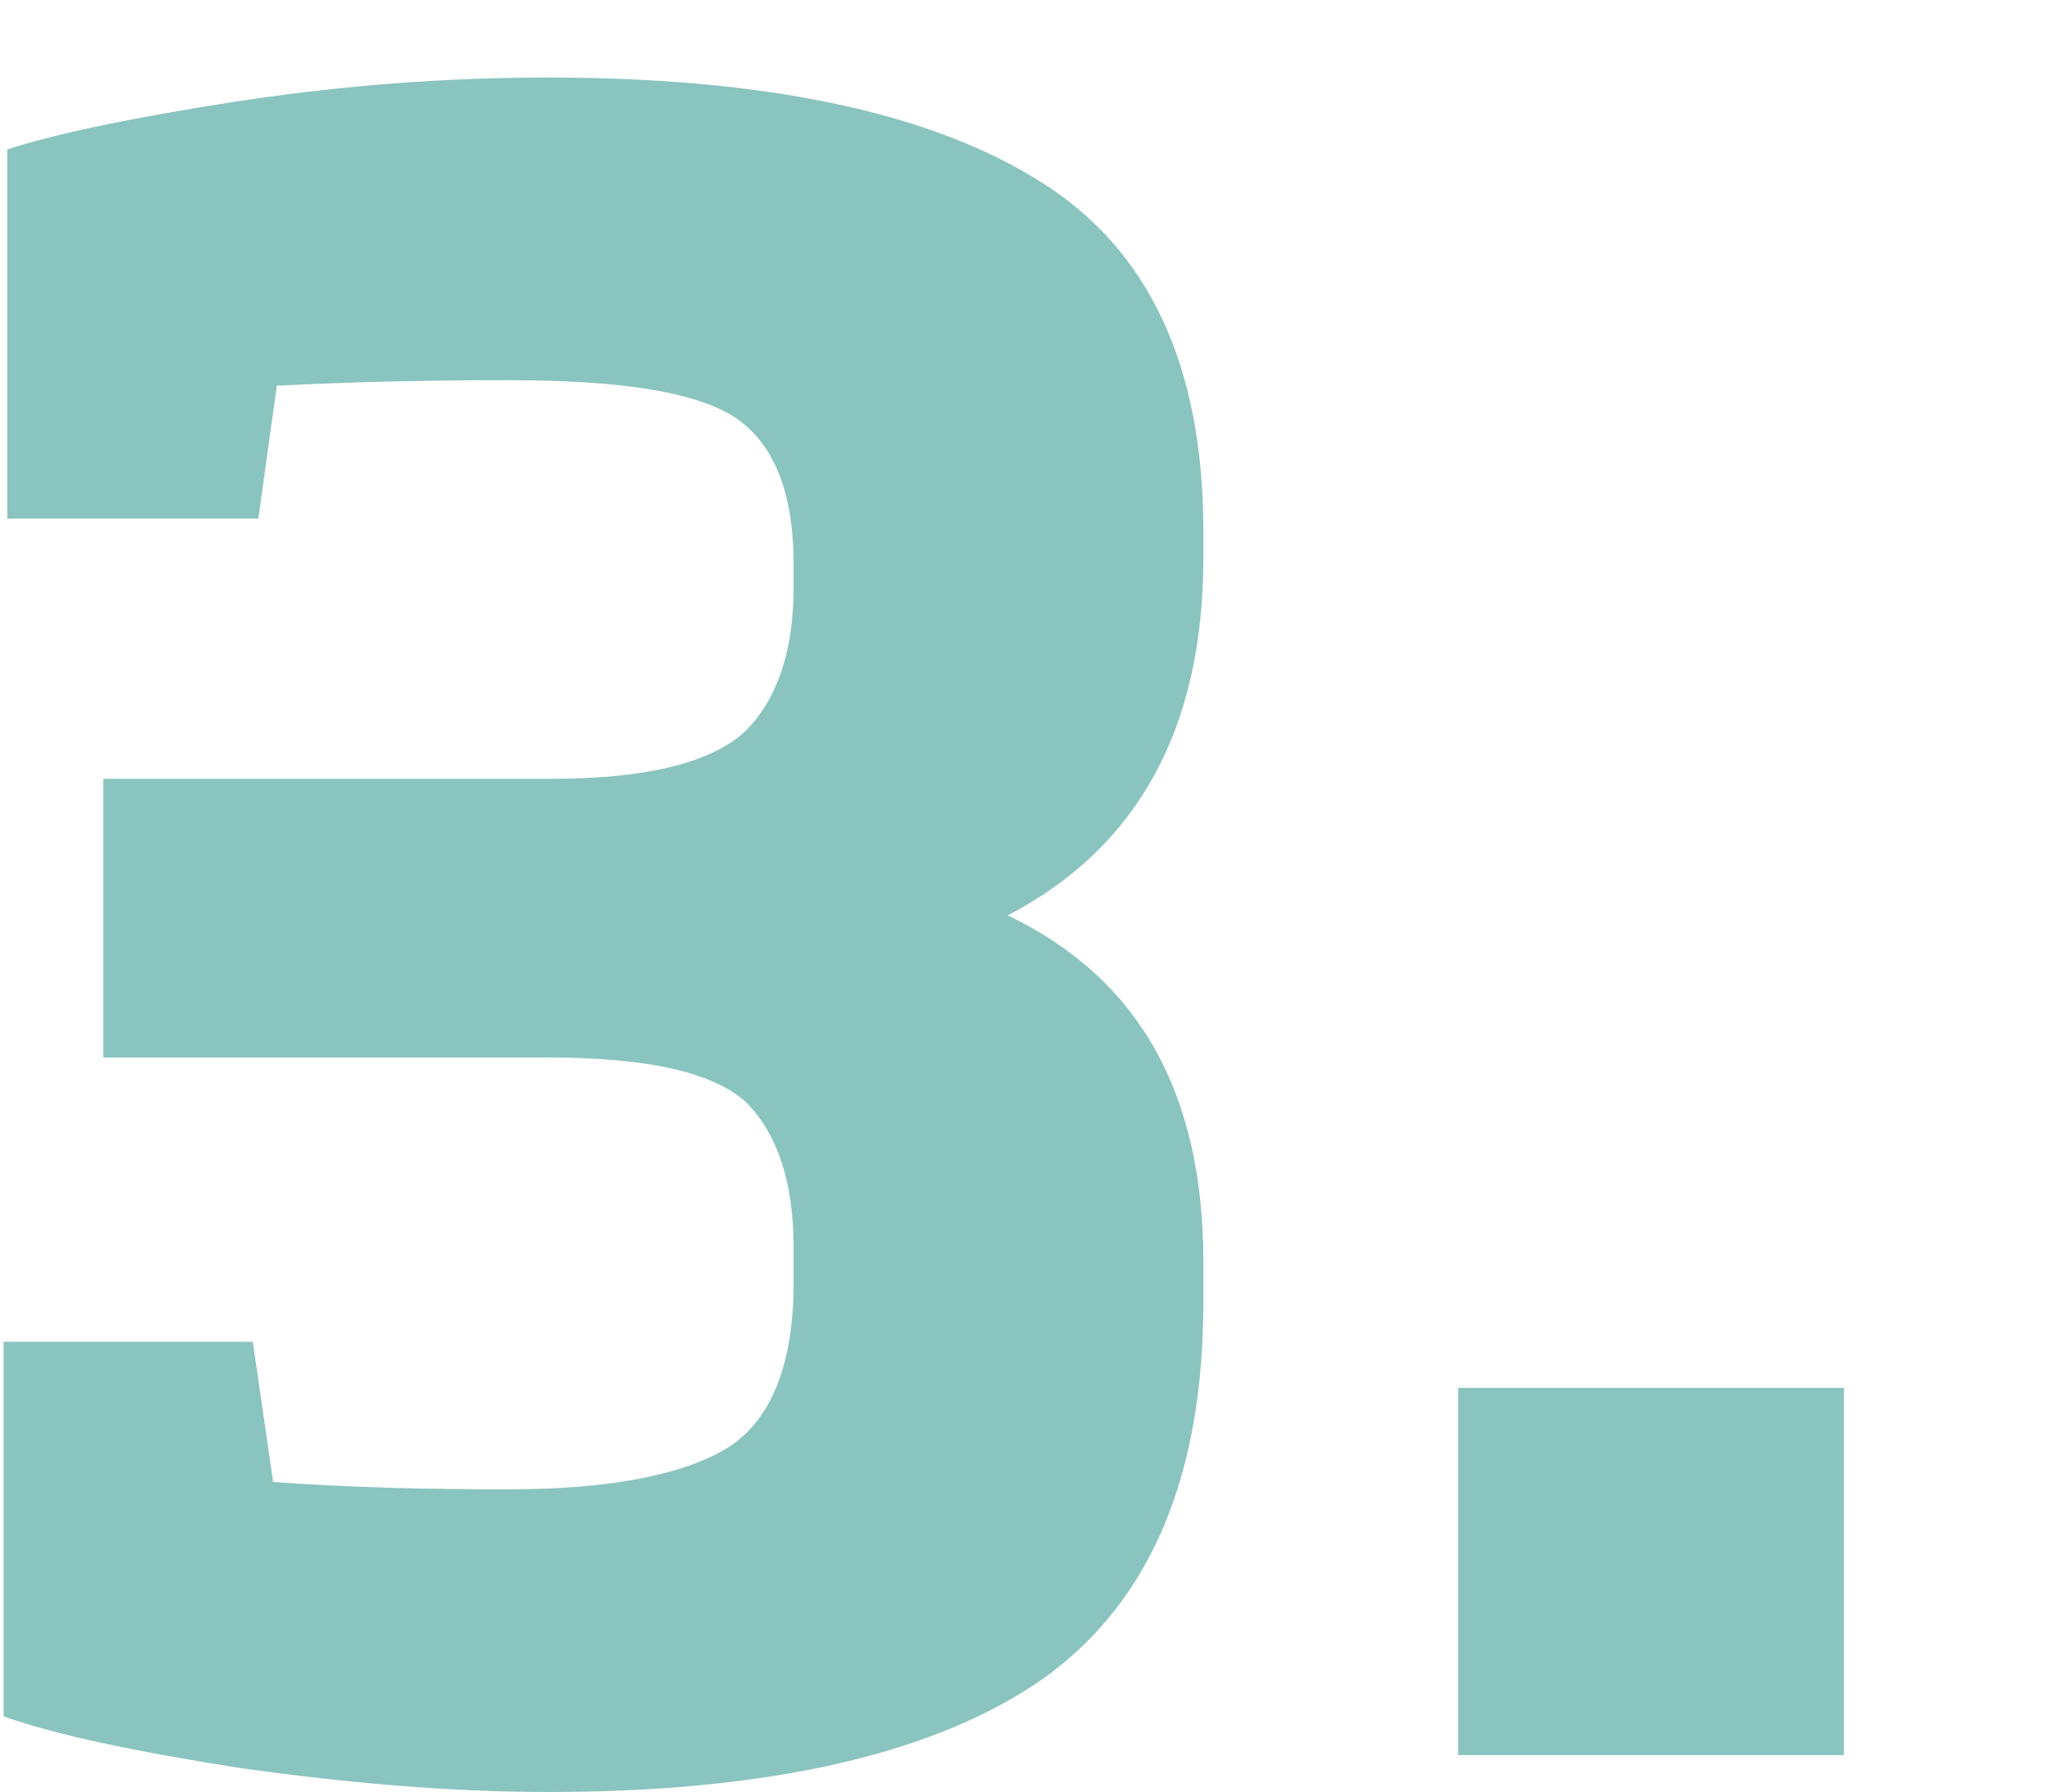
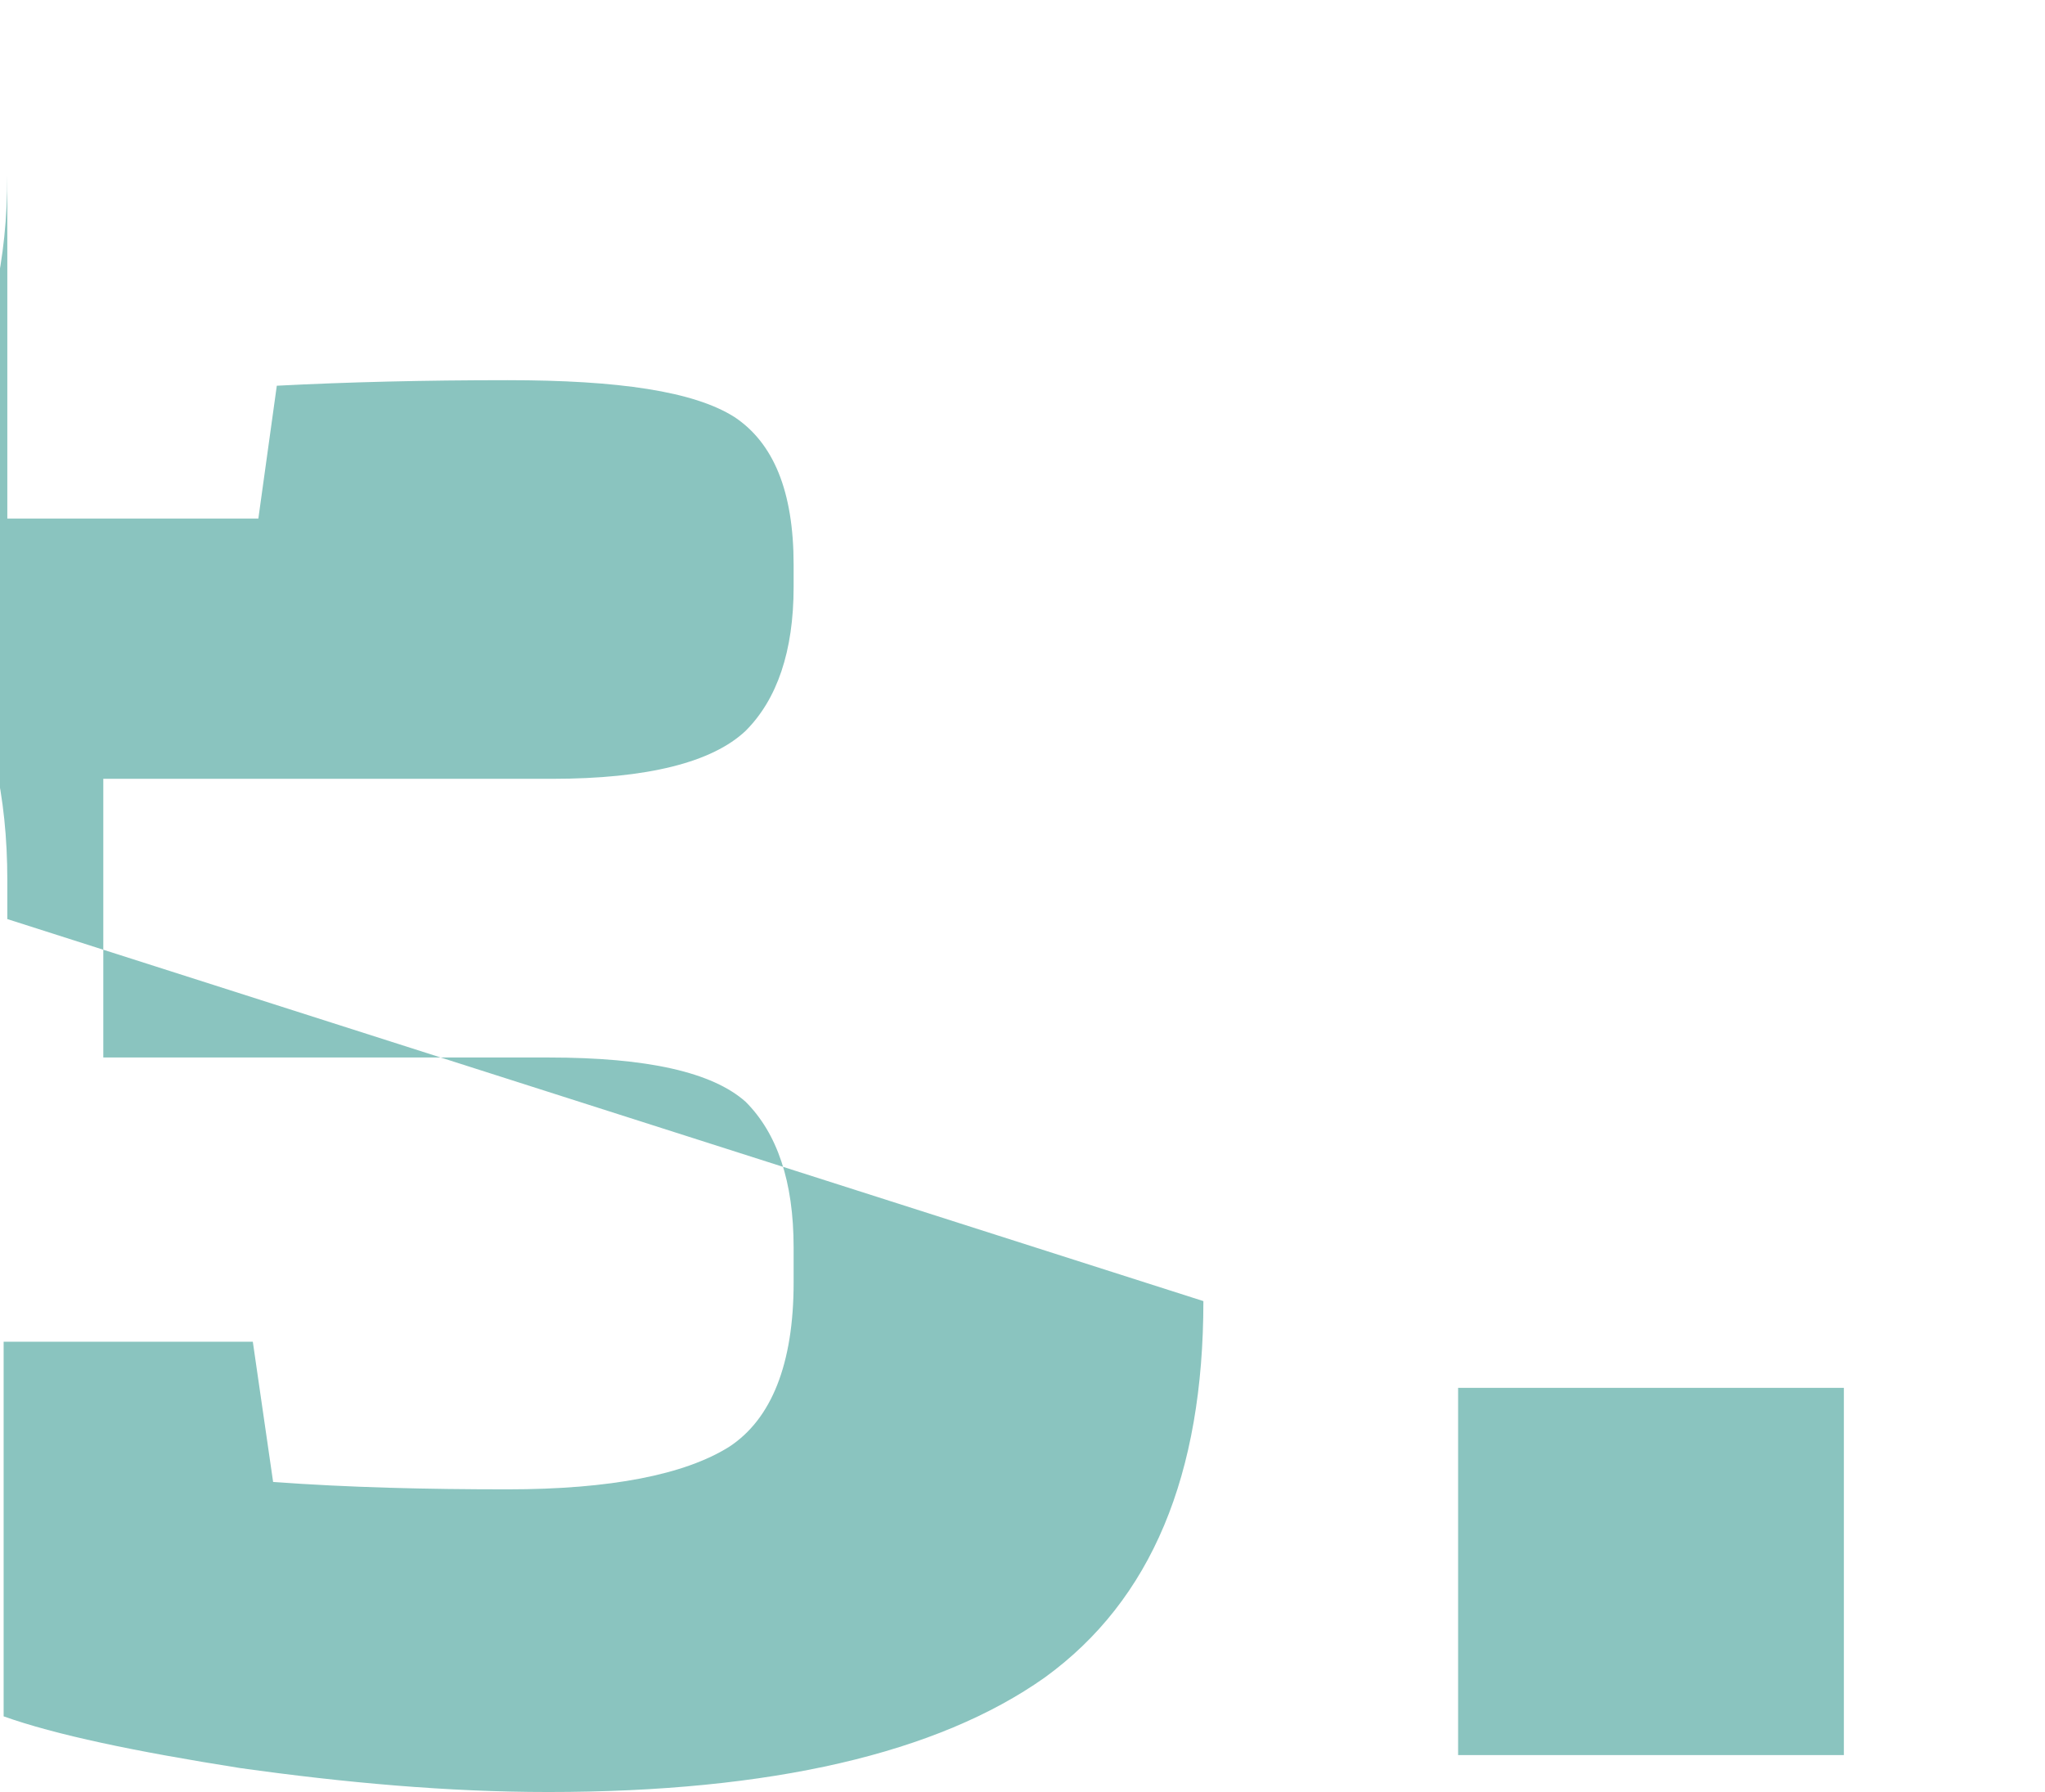
<svg xmlns="http://www.w3.org/2000/svg" xml:space="preserve" width="89px" height="78px" version="1.1" shape-rendering="geometricPrecision" text-rendering="geometricPrecision" image-rendering="optimizeQuality" fill-rule="evenodd" clip-rule="evenodd" viewBox="0 0 1104 971">
  <g id="Camada_x0020_1">
-     <path fill="#8AC4BF" fill-rule="nonzero" d="M650 705c0,94 -28,162 -86,204 -58,41 -148,62 -269,62 -54,0 -110,-5 -167,-13 -57,-9 -100,-18 -128,-28l0 -203 135 0 11 76c41,3 83,4 127,4 56,0 96,-8 120,-23 23,-15 35,-45 35,-89l0 -19c0,-36 -9,-62 -26,-79 -18,-16 -53,-24 -107,-24l-241 0 0 -151 243 0c52,0 87,-9 105,-26 17,-17 26,-43 26,-78l0 -12c0,-40 -11,-66 -32,-80 -22,-14 -63,-20 -123,-20 -45,0 -86,1 -125,3l-10 72 -136 0 0 -200c24,-8 66,-17 124,-26 59,-9 115,-13 169,-13 118,0 207,19 266,56 60,37 89,101 89,190l0 14c0,92 -35,157 -106,194 71,34 106,96 106,188l0 21zm347 246l-209 0 0 -199 209 0 0 199z" />
-     <rect fill="none" width="1104" height="951" />
+     <path fill="#8AC4BF" fill-rule="nonzero" d="M650 705c0,94 -28,162 -86,204 -58,41 -148,62 -269,62 -54,0 -110,-5 -167,-13 -57,-9 -100,-18 -128,-28l0 -203 135 0 11 76c41,3 83,4 127,4 56,0 96,-8 120,-23 23,-15 35,-45 35,-89l0 -19c0,-36 -9,-62 -26,-79 -18,-16 -53,-24 -107,-24l-241 0 0 -151 243 0c52,0 87,-9 105,-26 17,-17 26,-43 26,-78l0 -12c0,-40 -11,-66 -32,-80 -22,-14 -63,-20 -123,-20 -45,0 -86,1 -125,3l-10 72 -136 0 0 -200l0 14c0,92 -35,157 -106,194 71,34 106,96 106,188l0 21zm347 246l-209 0 0 -199 209 0 0 199z" />
  </g>
</svg>